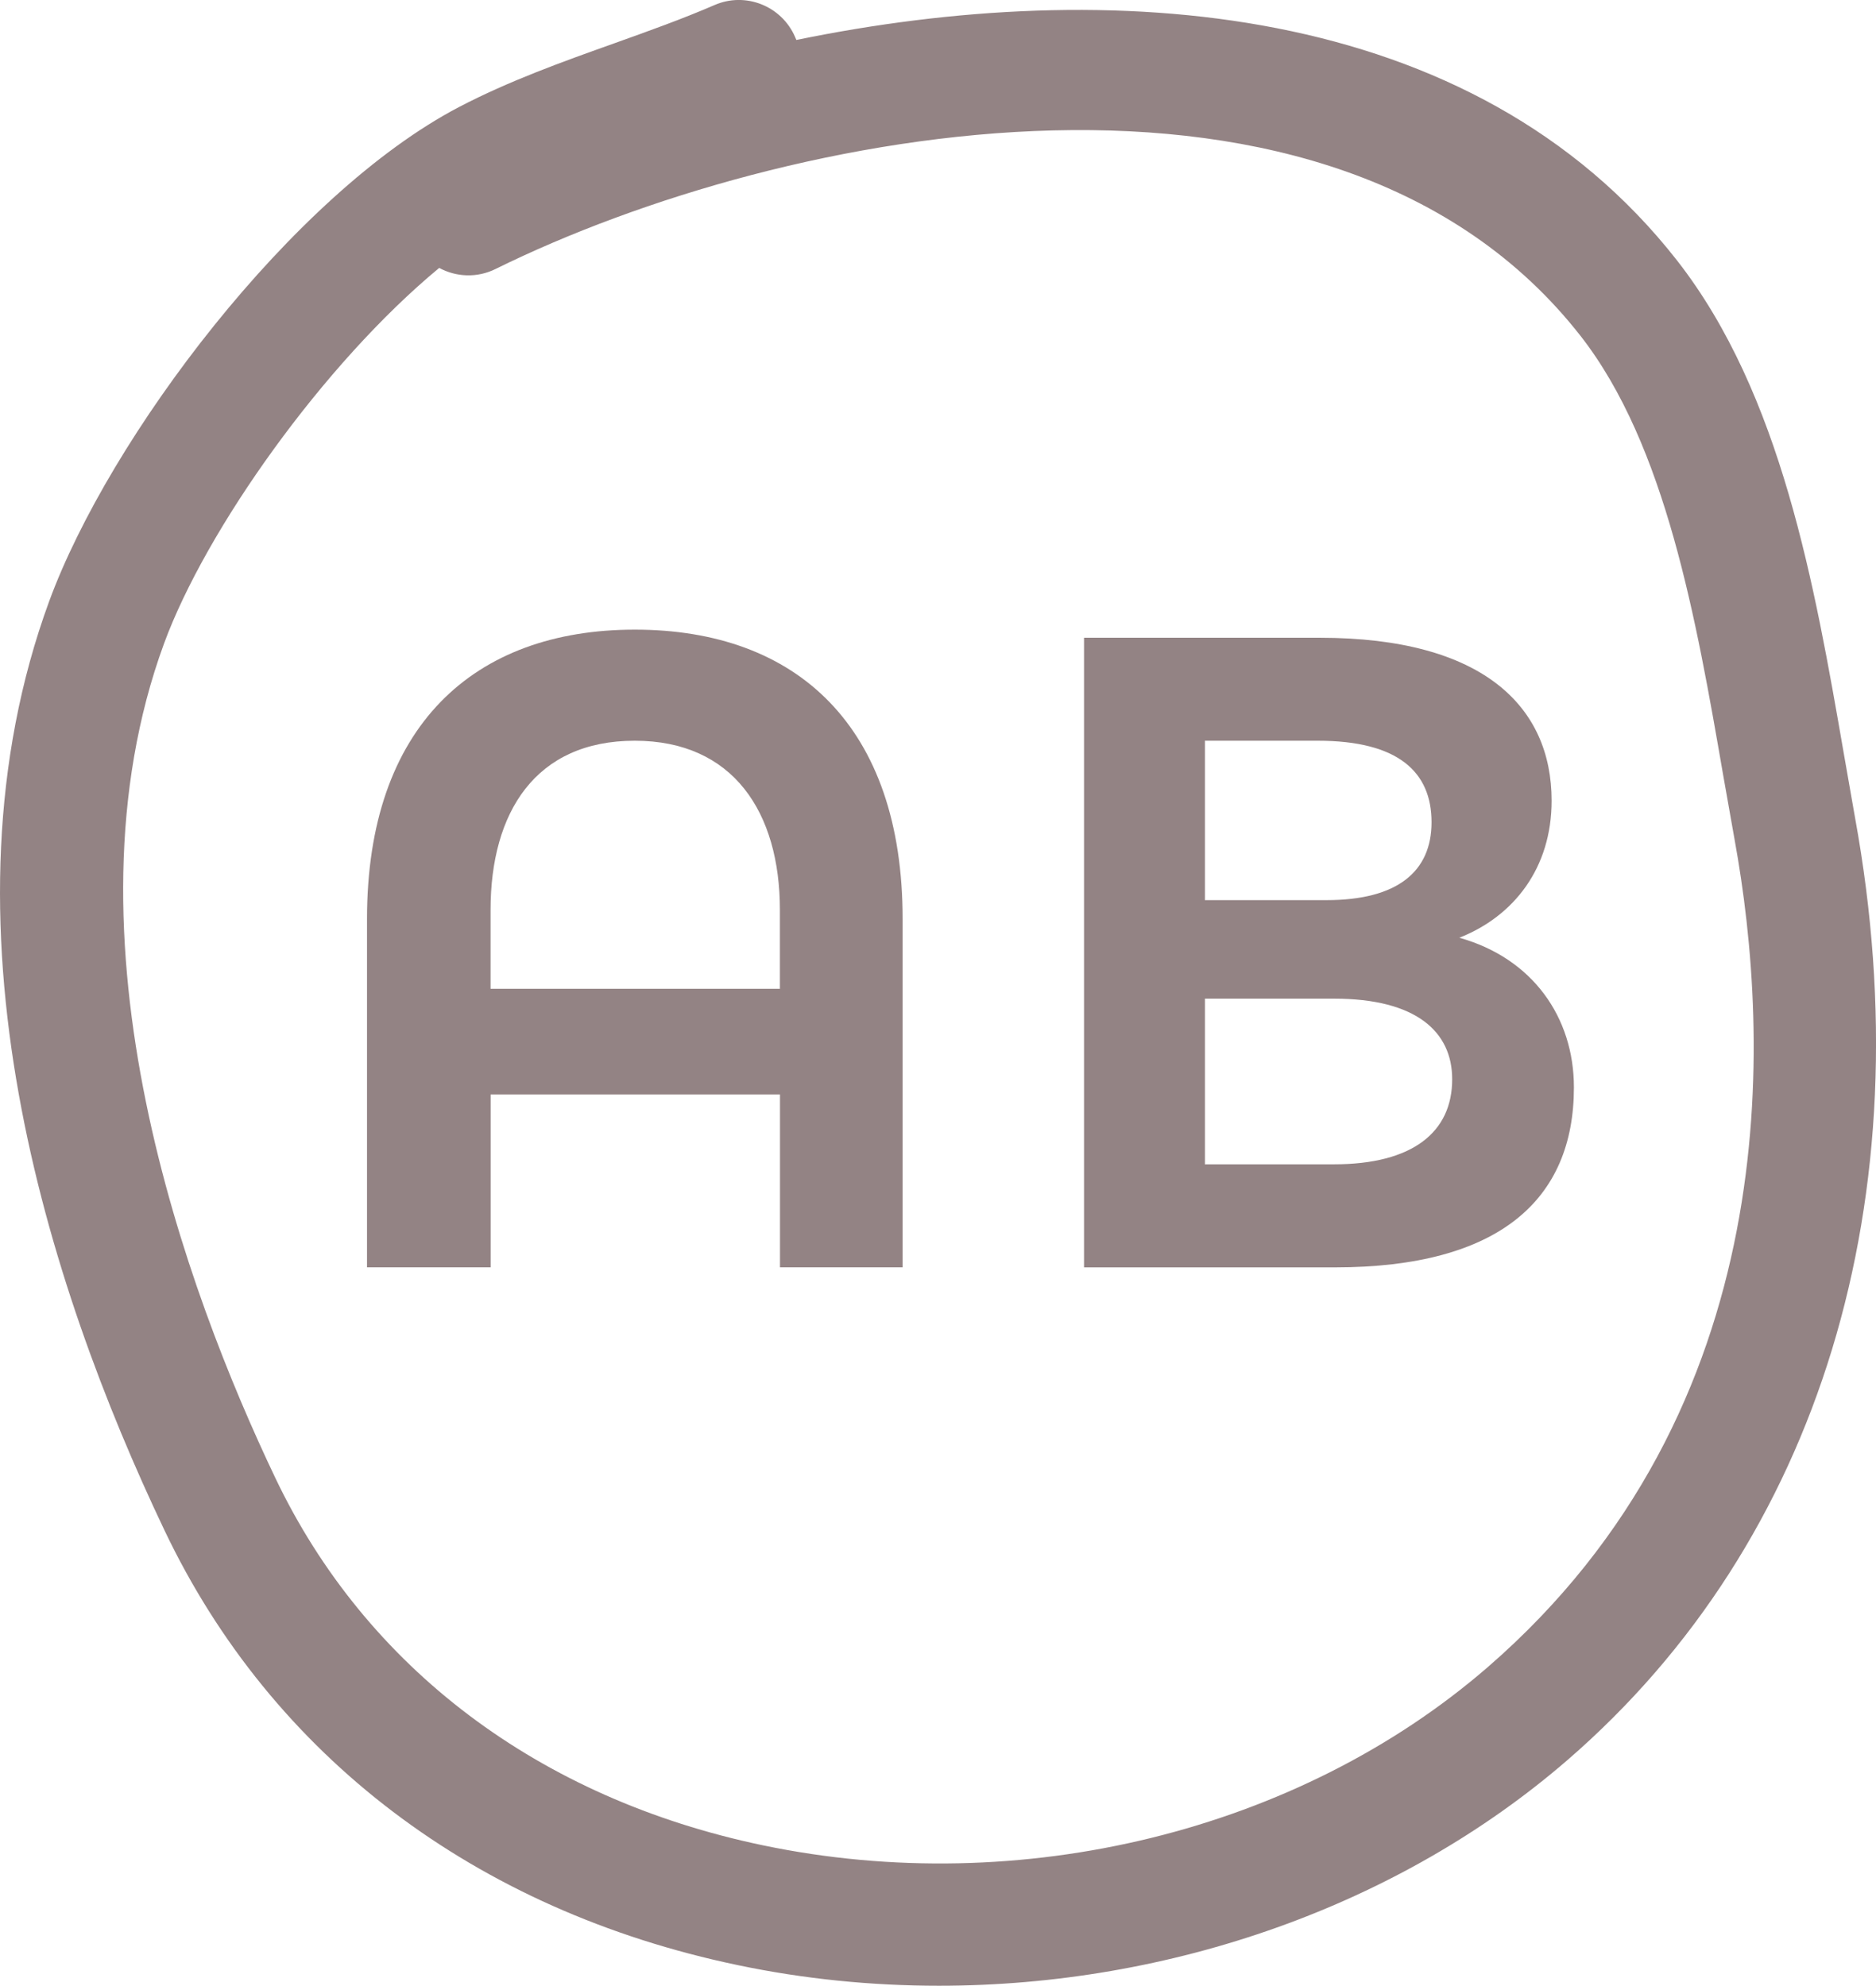
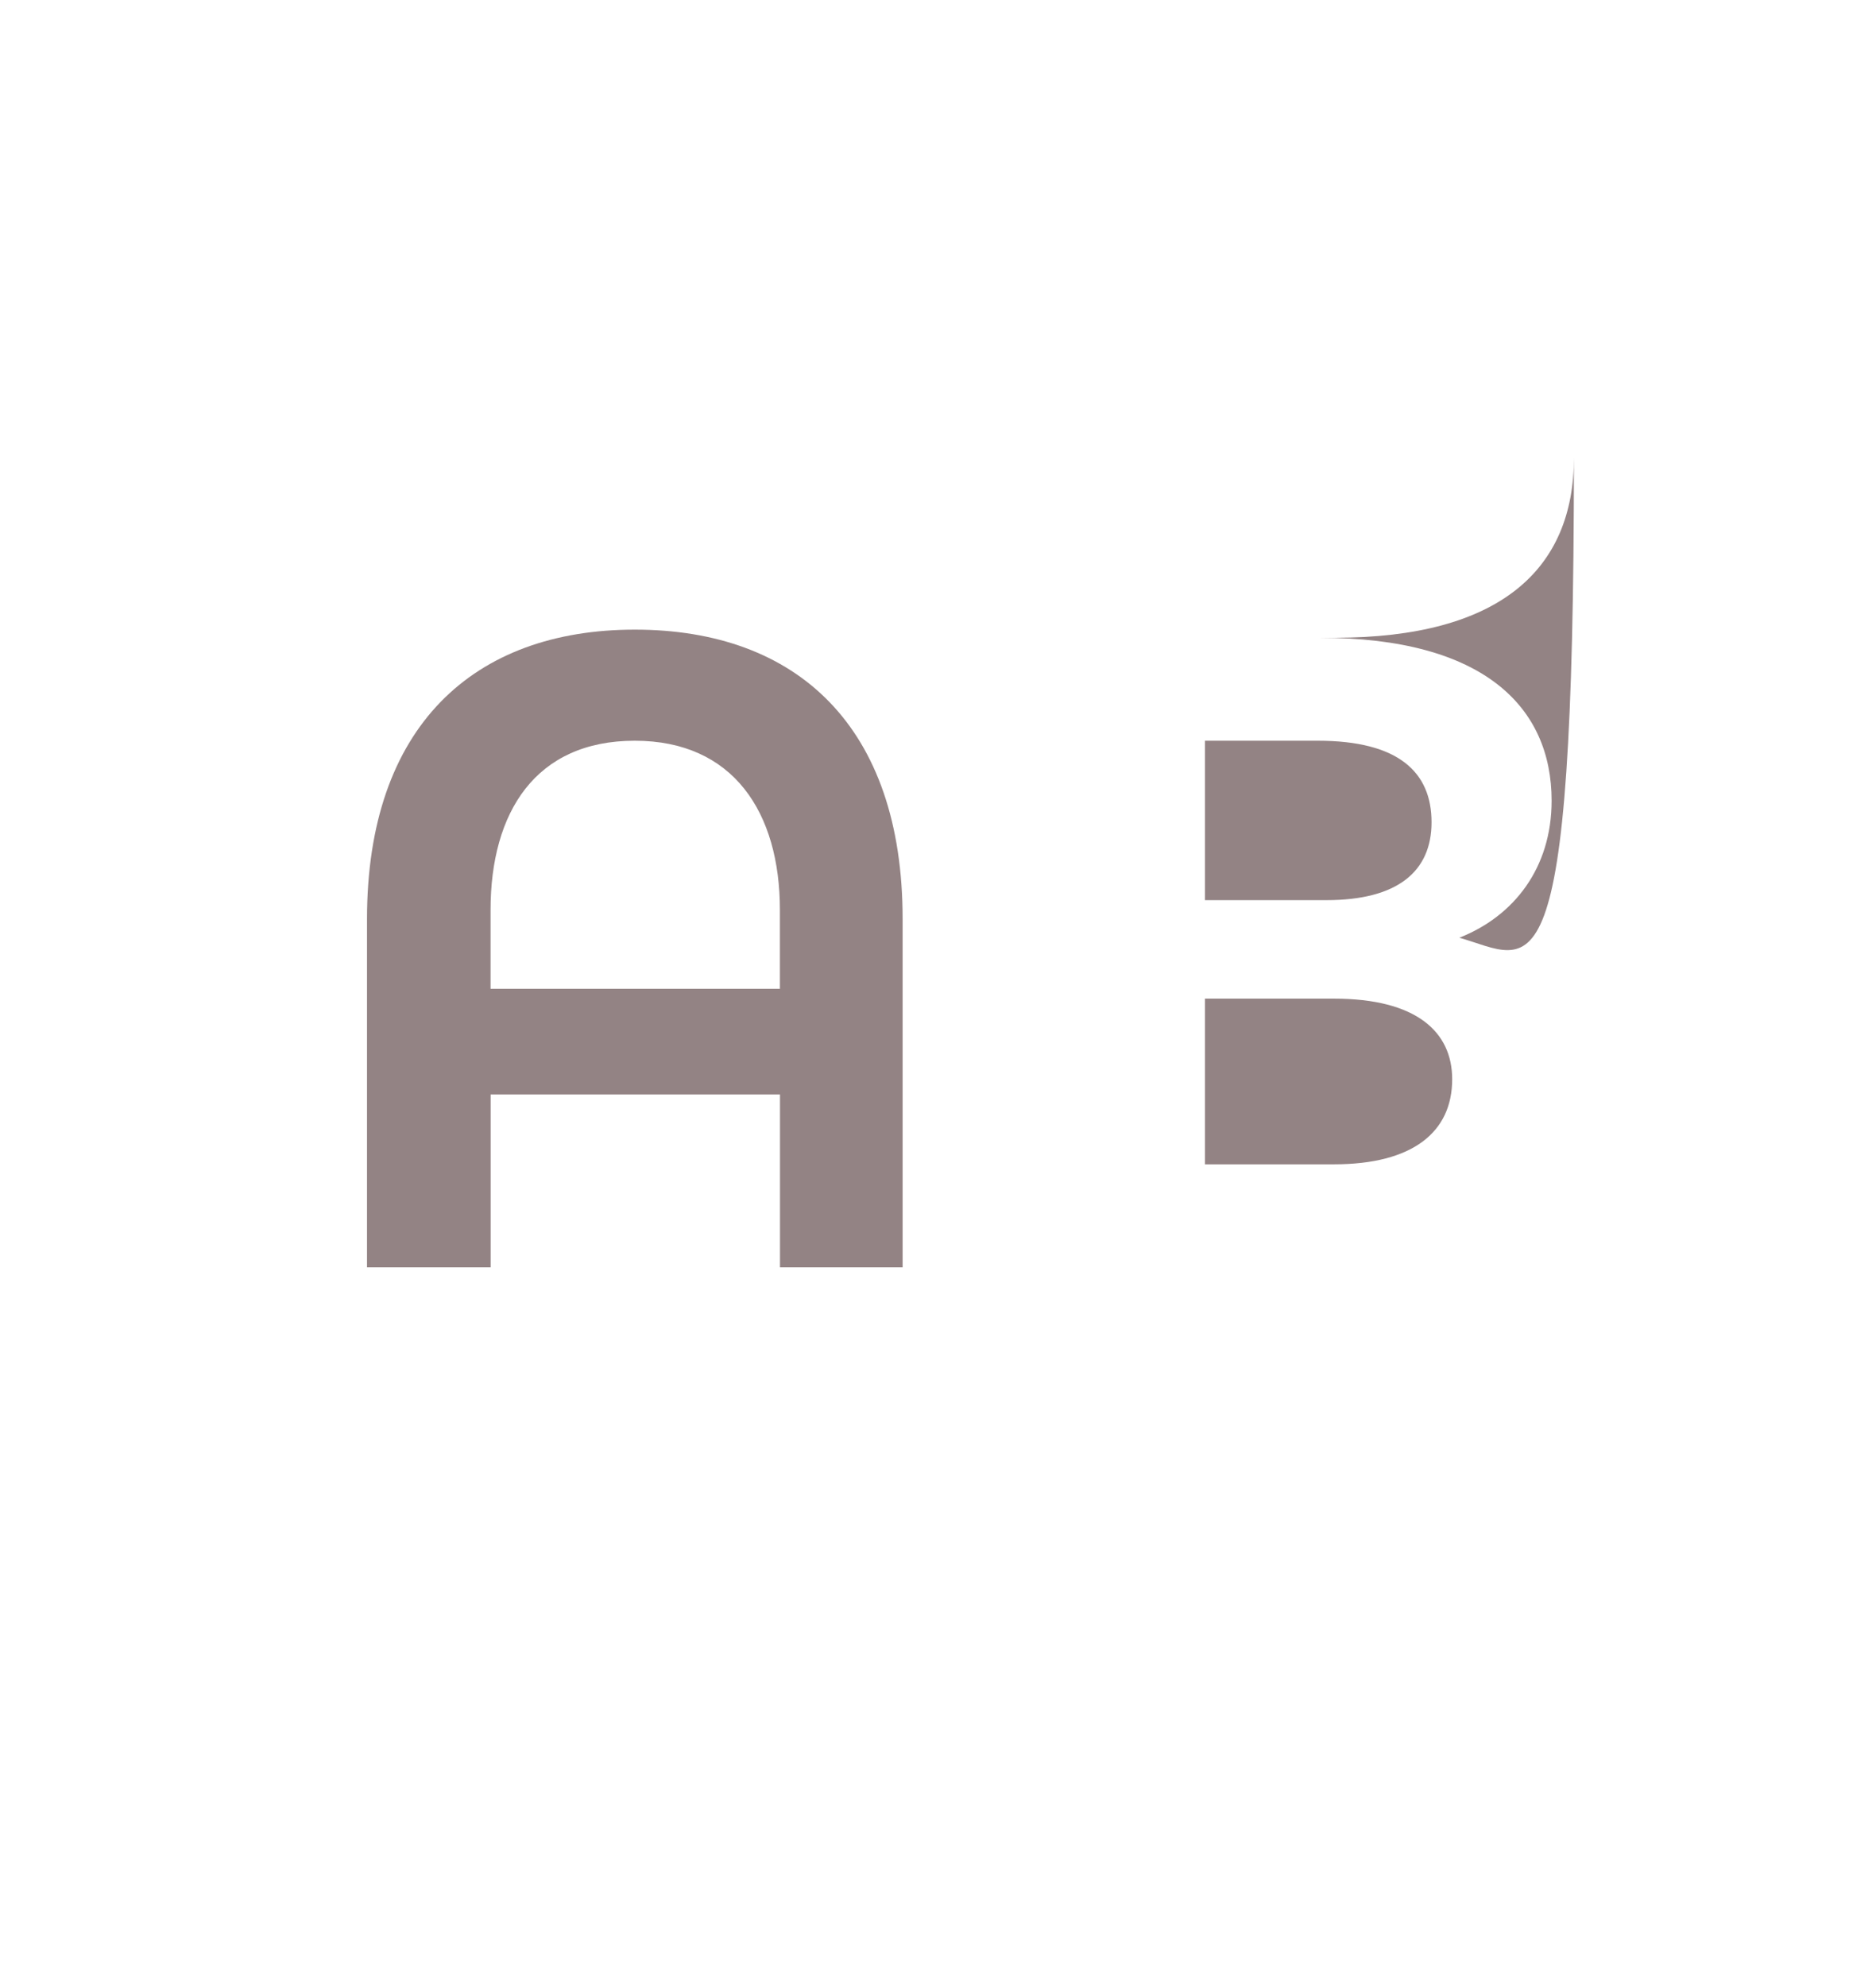
<svg xmlns="http://www.w3.org/2000/svg" version="1.1" id="Calque_1" x="0px" y="0px" width="24.735px" height="26.187px" viewBox="0 0 24.735 26.187" enable-background="new 0 0 24.735 26.187" xml:space="preserve">
  <g>
    <path fill="#938384" d="M8.37,8.303c-2.125,0-3.531,1.276-3.531,3.815v4.594h1.63v-2.279h3.815v2.279h1.617v-4.594   C11.901,9.579,10.507,8.303,8.37,8.303z M10.284,13.039H6.468V12c0-1.287,0.591-2.232,1.901-2.232c1.299,0,1.914,0.945,1.914,2.232   V13.039z" />
-     <path fill="#938384" d="M19.241,12.366c0.721-0.284,1.217-0.921,1.217-1.807c0-1.228-0.886-2.149-3.059-2.149h-3.106v8.303H17.6   c2.172,0,3.152-0.897,3.152-2.374C20.752,13.417,20.209,12.637,19.241,12.366z M15.887,9.768h1.488c1.062,0,1.5,0.413,1.5,1.075   c0,0.649-0.449,1.027-1.383,1.027h-1.605V9.768z M17.587,15.354h-1.7v-2.185h1.7c1.087,0,1.56,0.437,1.56,1.063   C19.147,14.929,18.627,15.354,17.587,15.354z" />
-     <path fill="#938384" d="M24.458,10.779l-0.148-0.845c-0.385-2.22-0.822-4.737-2.198-6.499C19.417-0.011,14.606-0.318,10.5,0.527   c-0.005-0.014-0.011-0.028-0.018-0.042c-0.179-0.409-0.655-0.596-1.062-0.418C8.993,0.252,8.546,0.411,8.1,0.571   c-0.682,0.243-1.386,0.495-2.047,0.84C3.855,2.562,1.44,5.771,0.648,7.93c-1.55,4.23-0.028,8.998,1.522,12.253   c1.416,2.973,4.1,5.009,7.557,5.731c0.875,0.184,1.766,0.272,2.654,0.272c3.052,0,6.068-1.056,8.288-2.978   C23.995,20.329,25.375,15.799,24.458,10.779z M19.612,21.988c-2.493,2.158-6.15,3.058-9.554,2.346   c-2.952-0.617-5.235-2.34-6.429-4.847c-1.161-2.435-2.895-7.104-1.466-11.001c0.552-1.503,2.104-3.691,3.628-4.953   C6.014,3.654,6.29,3.668,6.534,3.547c3.799-1.875,11.041-3.292,14.305,0.882c1.127,1.442,1.527,3.748,1.879,5.781l0.152,0.859   C23.346,13.68,23.557,18.57,19.612,21.988z" />
+     <path fill="#938384" d="M19.241,12.366c0.721-0.284,1.217-0.921,1.217-1.807c0-1.228-0.886-2.149-3.059-2.149h-3.106H17.6   c2.172,0,3.152-0.897,3.152-2.374C20.752,13.417,20.209,12.637,19.241,12.366z M15.887,9.768h1.488c1.062,0,1.5,0.413,1.5,1.075   c0,0.649-0.449,1.027-1.383,1.027h-1.605V9.768z M17.587,15.354h-1.7v-2.185h1.7c1.087,0,1.56,0.437,1.56,1.063   C19.147,14.929,18.627,15.354,17.587,15.354z" />
  </g>
</svg>